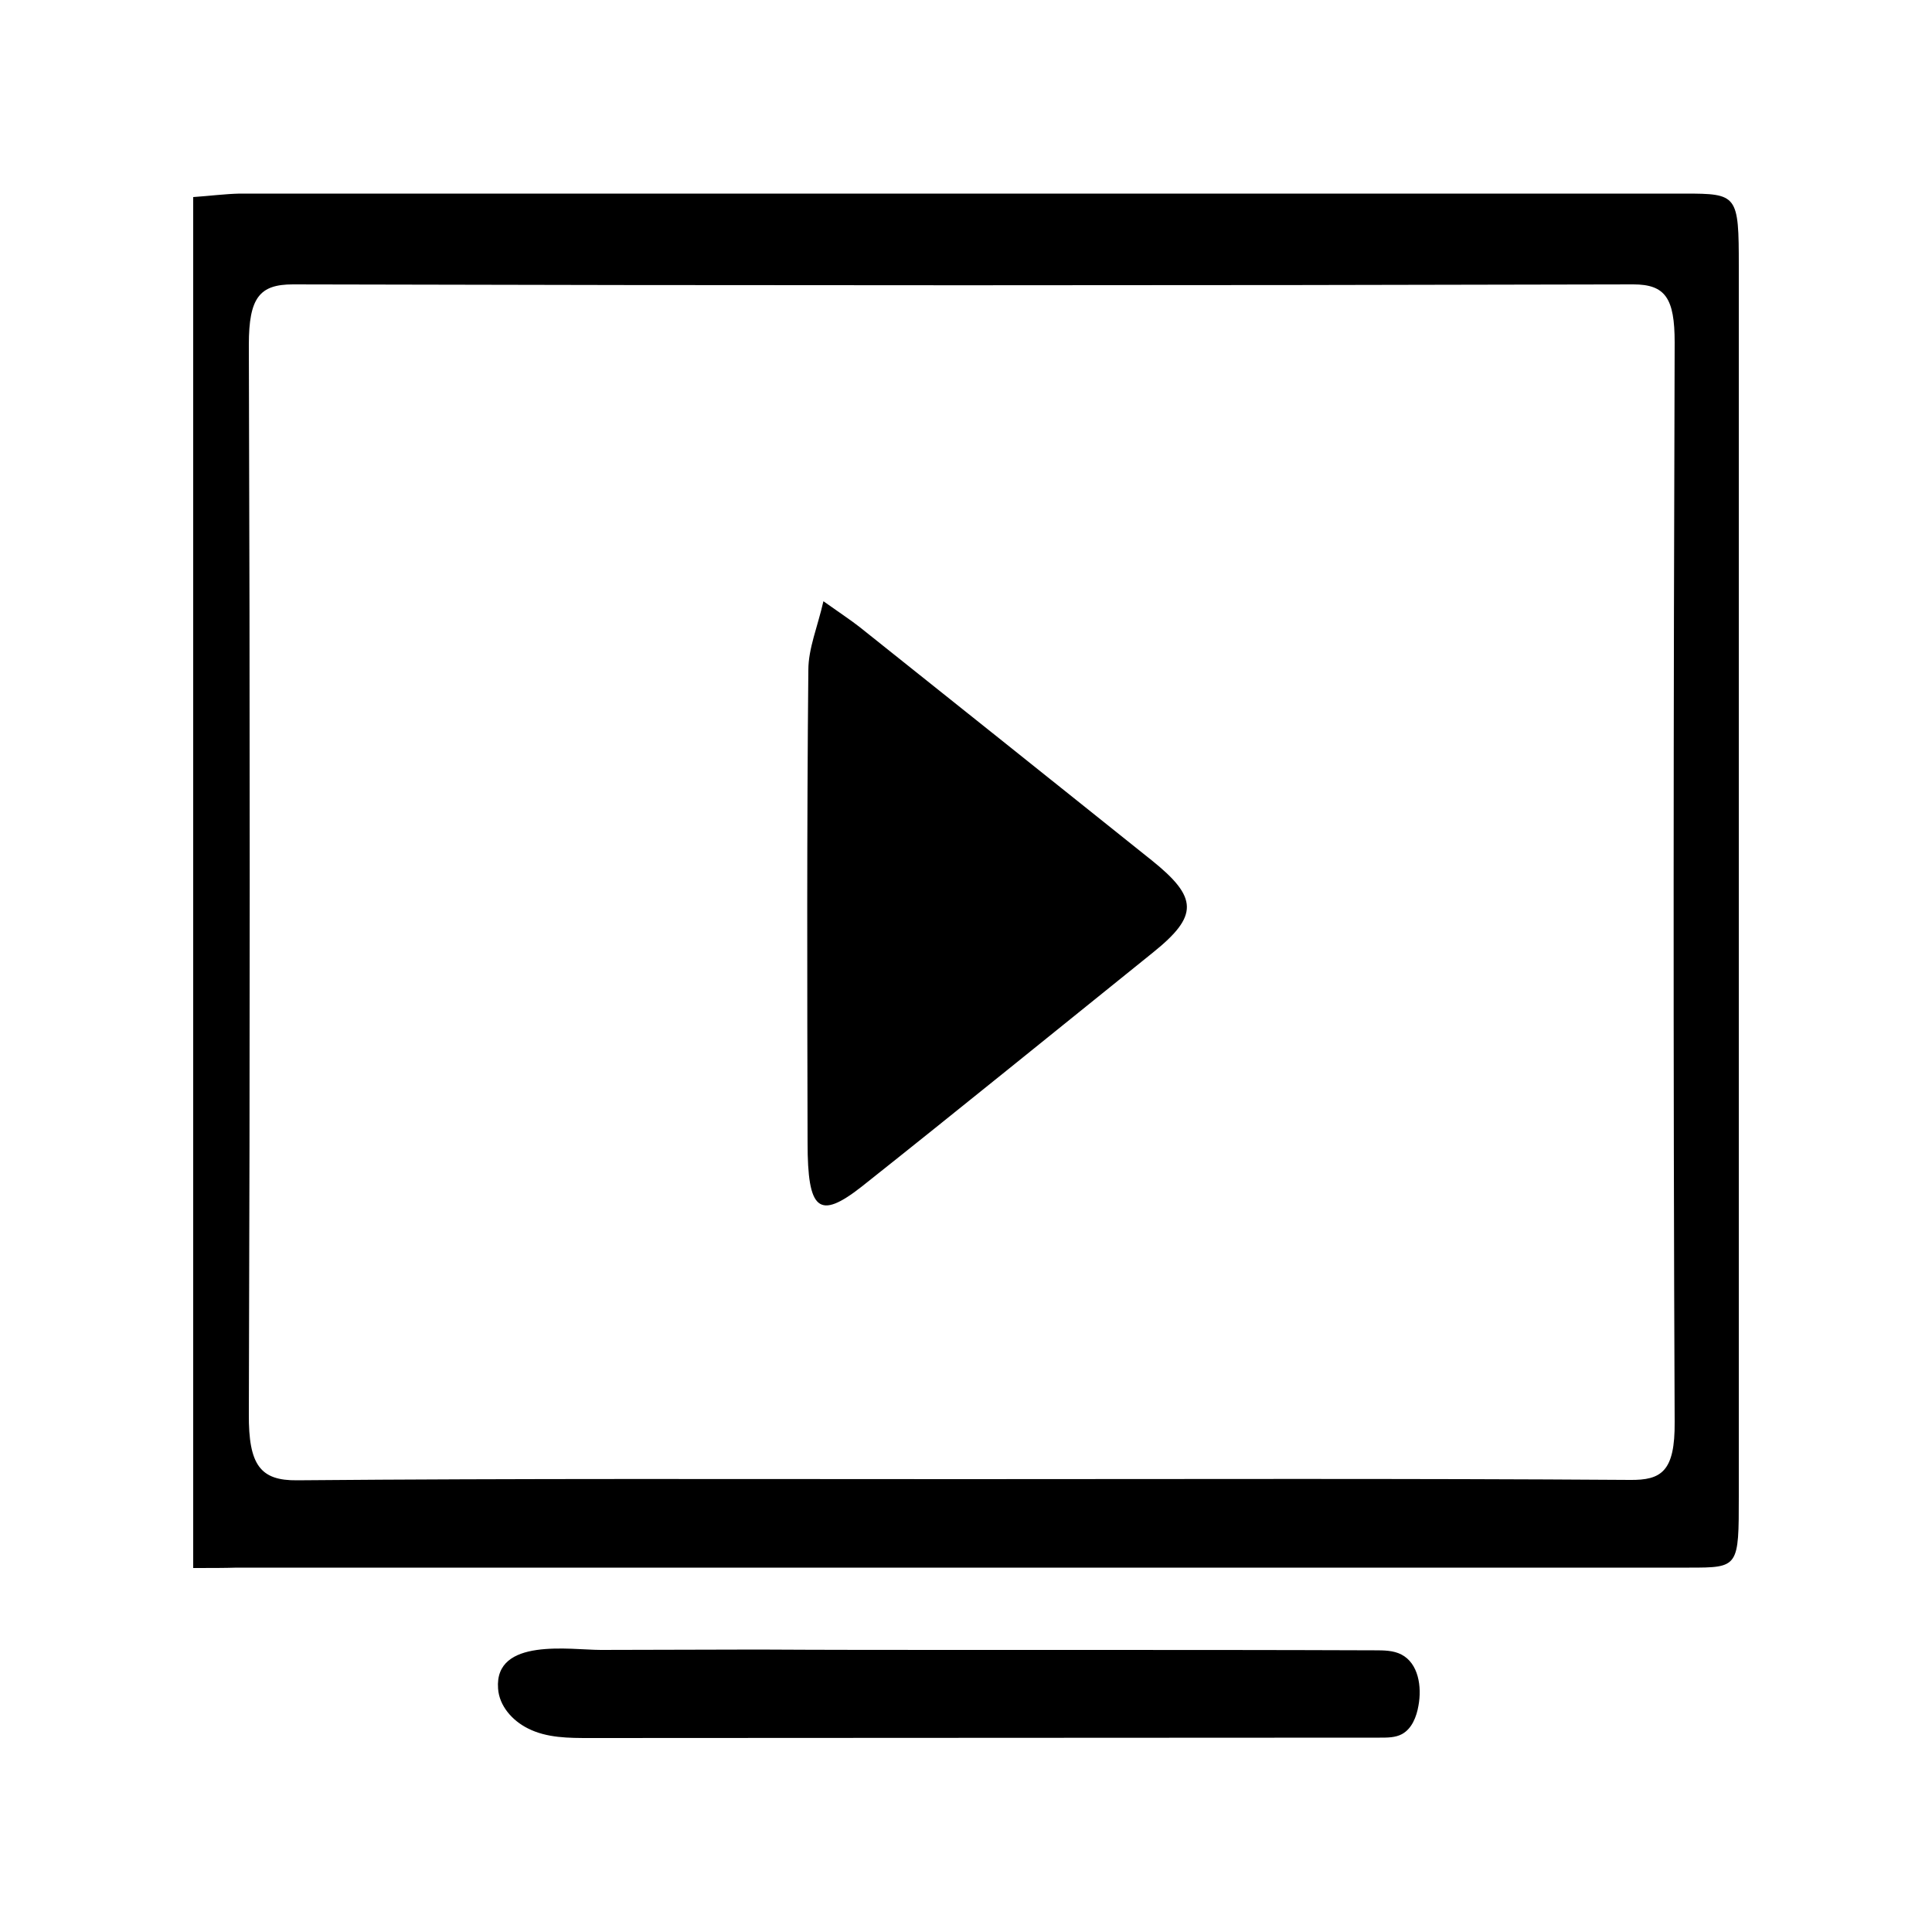
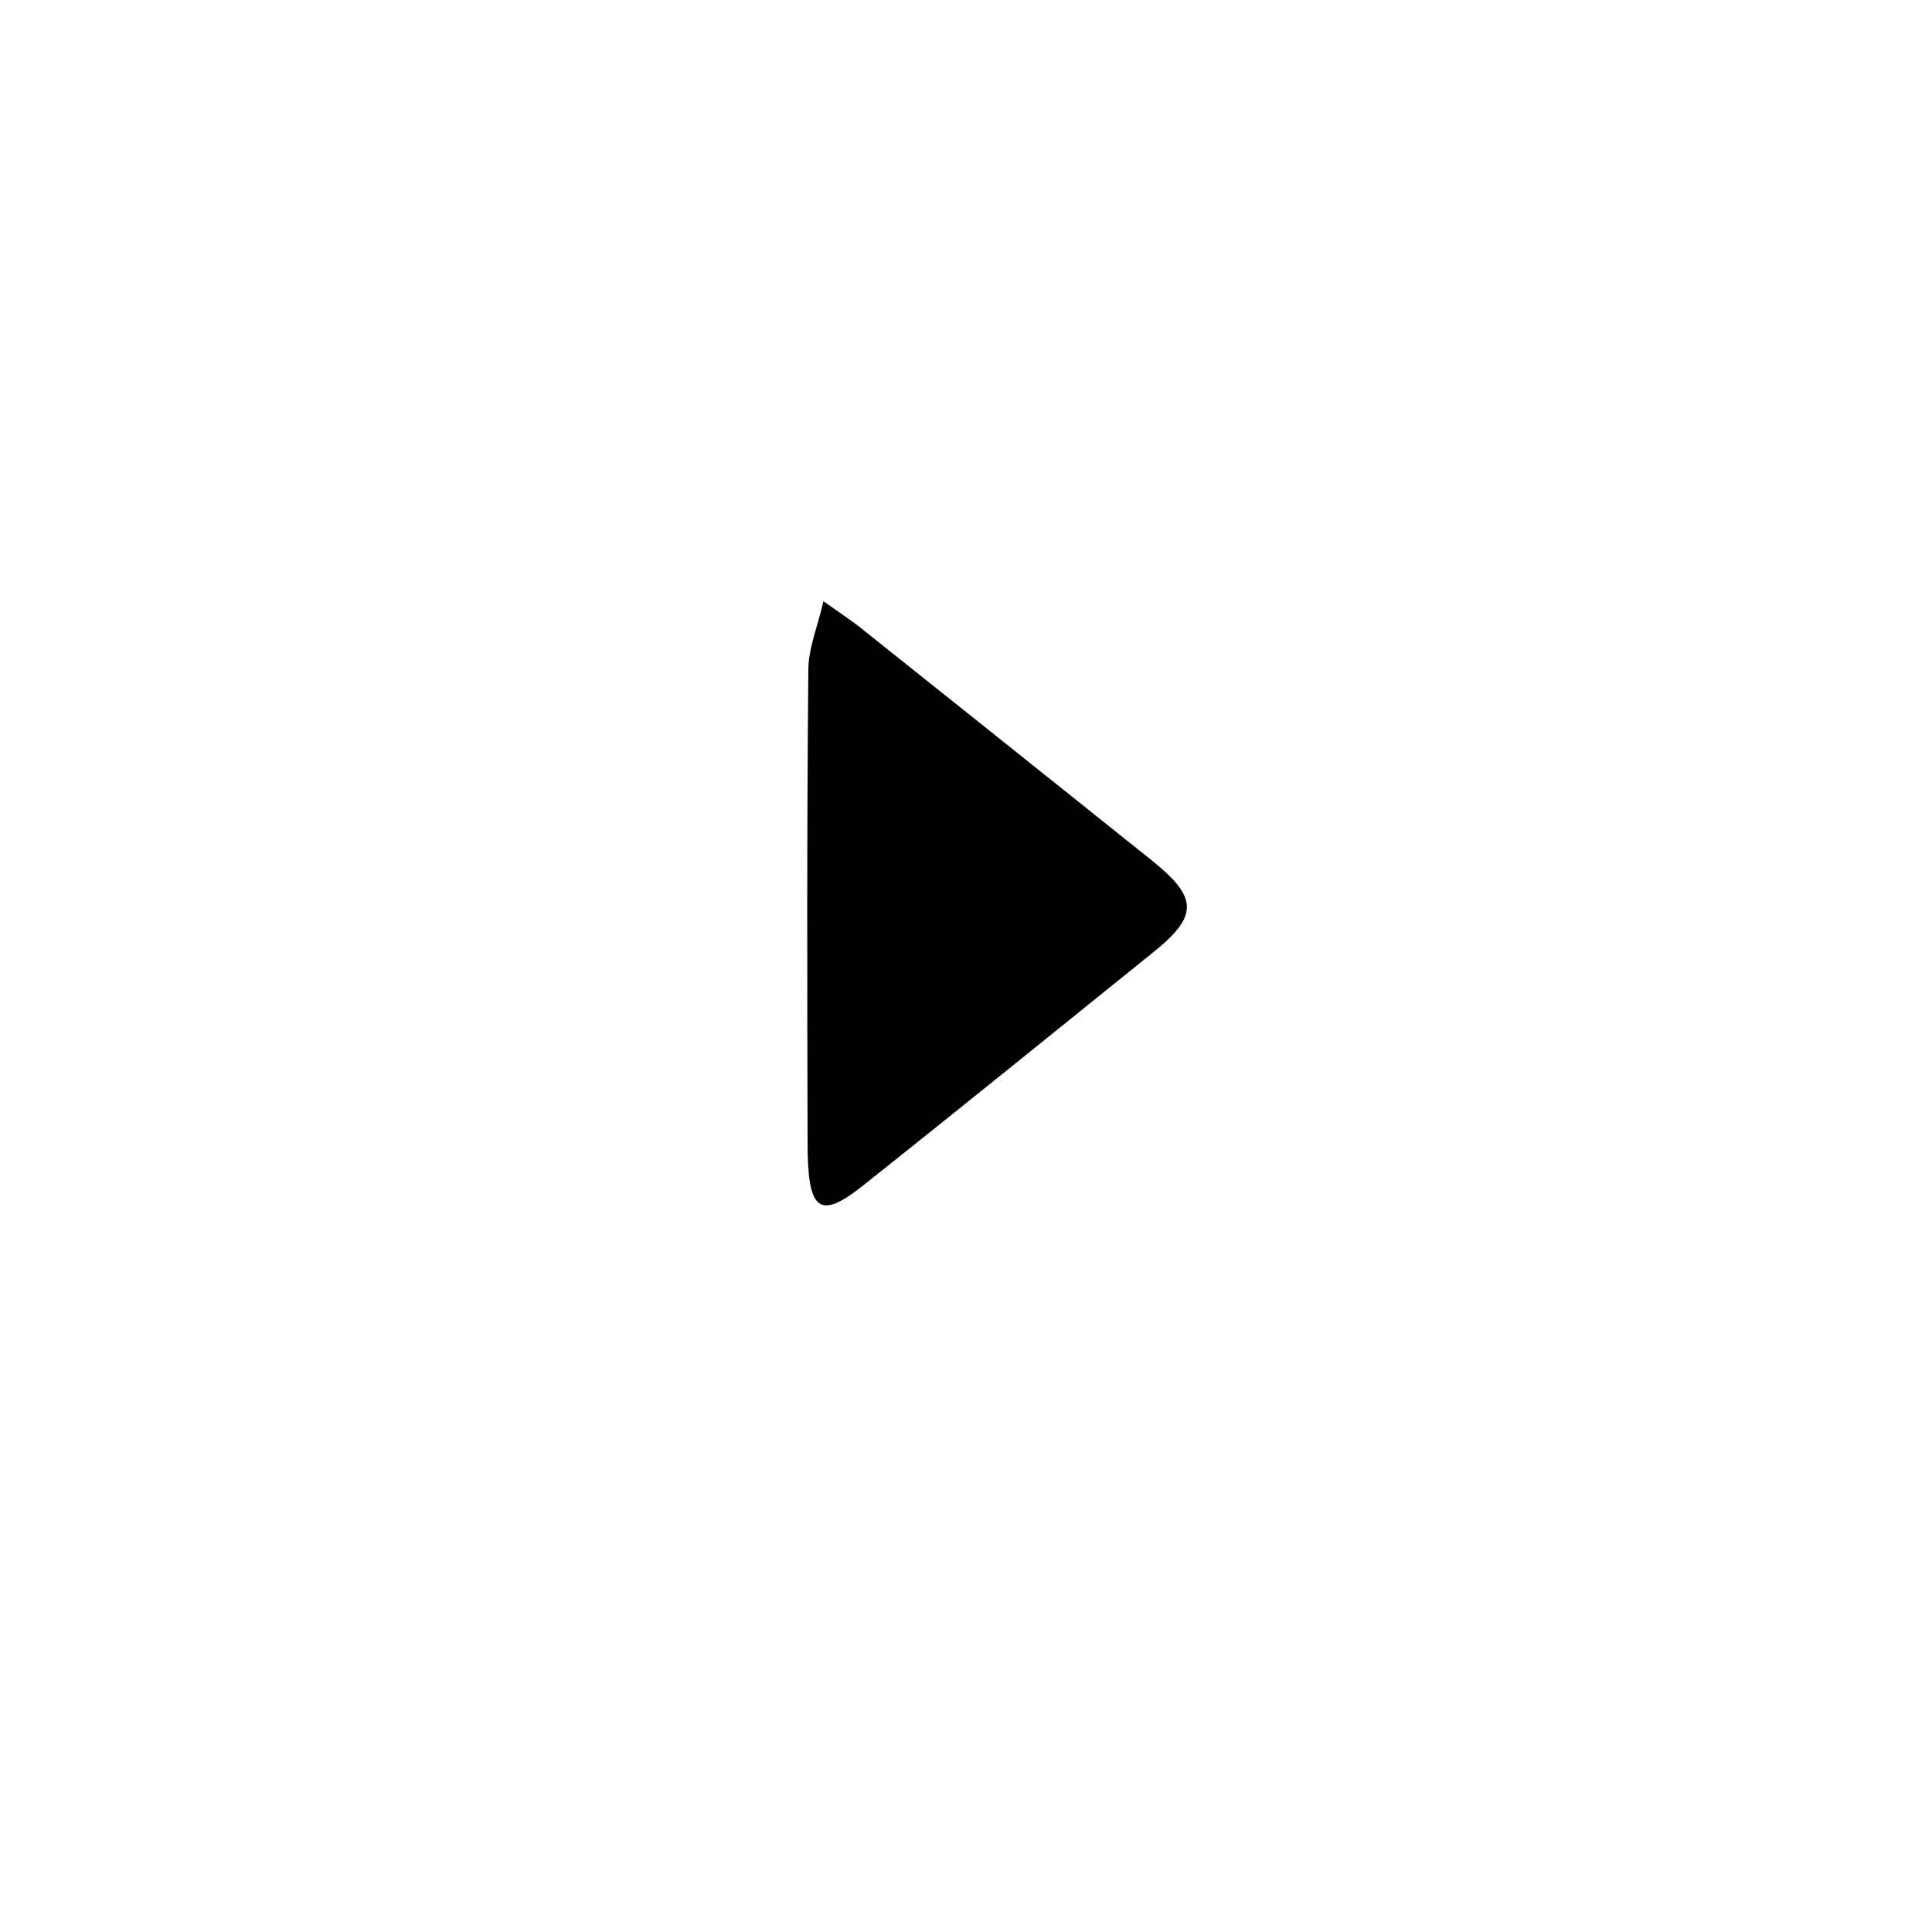
<svg xmlns="http://www.w3.org/2000/svg" id="Layer_1" x="0px" y="0px" viewBox="0 0 50 50" style="enable-background:new 0 0 50 50;" xml:space="preserve">
  <g>
-     <path d="M5,40.58C5,28.69,5,16.96,5,5.1c0.43-0.03,0.81-0.08,1.2-0.09c12.46,0,24.93,0,37.39,0c1.38,0,1.41,0.03,1.41,1.89 c0,10.6,0,21.21,0,31.81c0,1.85,0,1.86-1.28,1.86c-12.53,0-25.06,0-37.59,0C5.8,40.58,5.47,40.58,5,40.58z M24.89,38.28 c5.76,0,11.53-0.02,17.29,0.02c0.82,0.01,1.17-0.22,1.16-1.5c-0.04-9.31-0.03-18.63,0-27.94c0-1.14-0.24-1.5-1.07-1.5 c-11.56,0.03-23.12,0.03-34.69,0c-0.86,0-1.14,0.34-1.14,1.56c0.03,9.22,0.03,18.44,0,27.67c-0.01,1.33,0.3,1.73,1.25,1.72 C13.43,38.26,19.16,38.28,24.89,38.28z" />
-     <path d="M24.9,42.7c0.95,0,1.91,0,2.86,0c2.6,0,5.21,0,7.81,0.01c0.24,0,0.49,0,0.7,0.11c0.44,0.23,0.53,0.83,0.44,1.32 c-0.05,0.29-0.17,0.6-0.43,0.74c-0.17,0.09-0.37,0.09-0.57,0.09c-6.81,0-13.63,0.01-20.44,0.01c-0.55,0-1.12,0-1.61-0.25 c-0.4-0.2-0.74-0.58-0.77-1.03c-0.1-1.33,1.88-1,2.66-1c1.36,0,2.71-0.01,4.07-0.01C21.39,42.7,23.15,42.7,24.9,42.7z" />
    <path d="M21.31,15.56c0.48,0.34,0.71,0.49,0.94,0.67c2.52,2.01,5.04,4.02,7.55,6.03c1.21,0.97,1.22,1.44,0.04,2.39 c-2.51,2.02-5.02,4.06-7.54,6.06c-1.11,0.87-1.4,0.62-1.4-1.14c-0.01-4.08-0.02-8.15,0.02-12.23 C20.92,16.78,21.16,16.22,21.31,15.56z" />
  </g>
</svg>